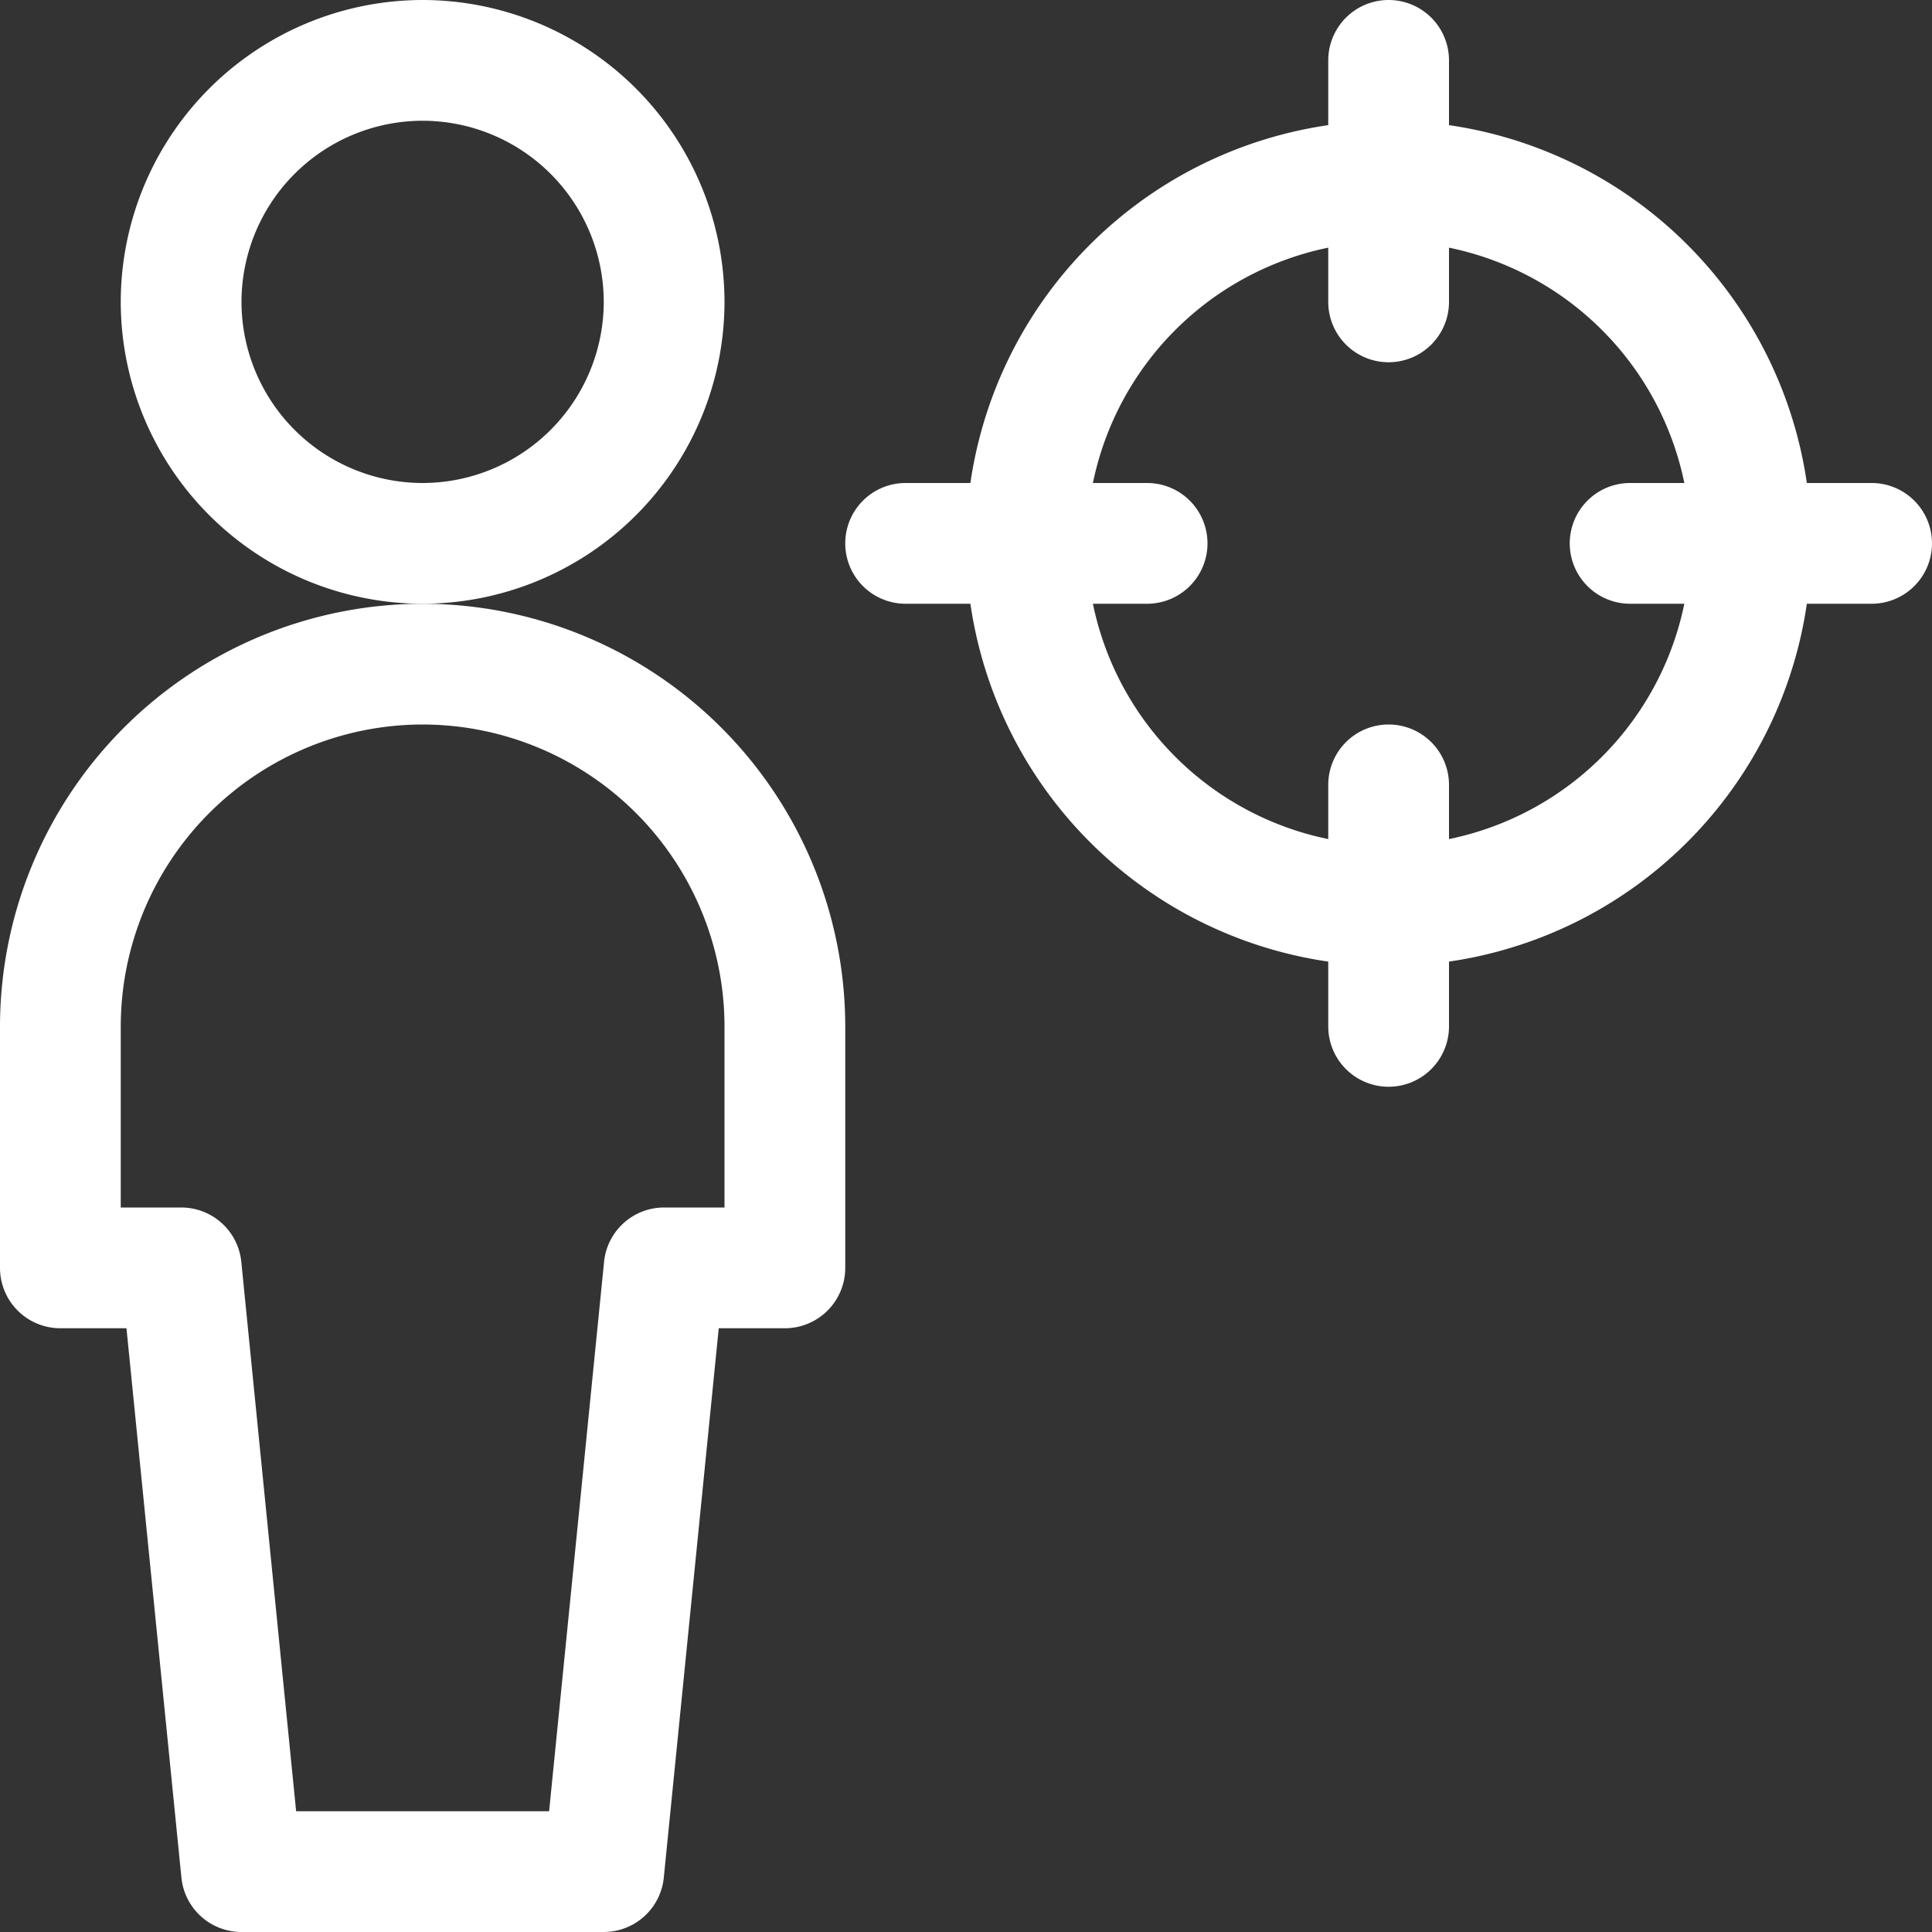
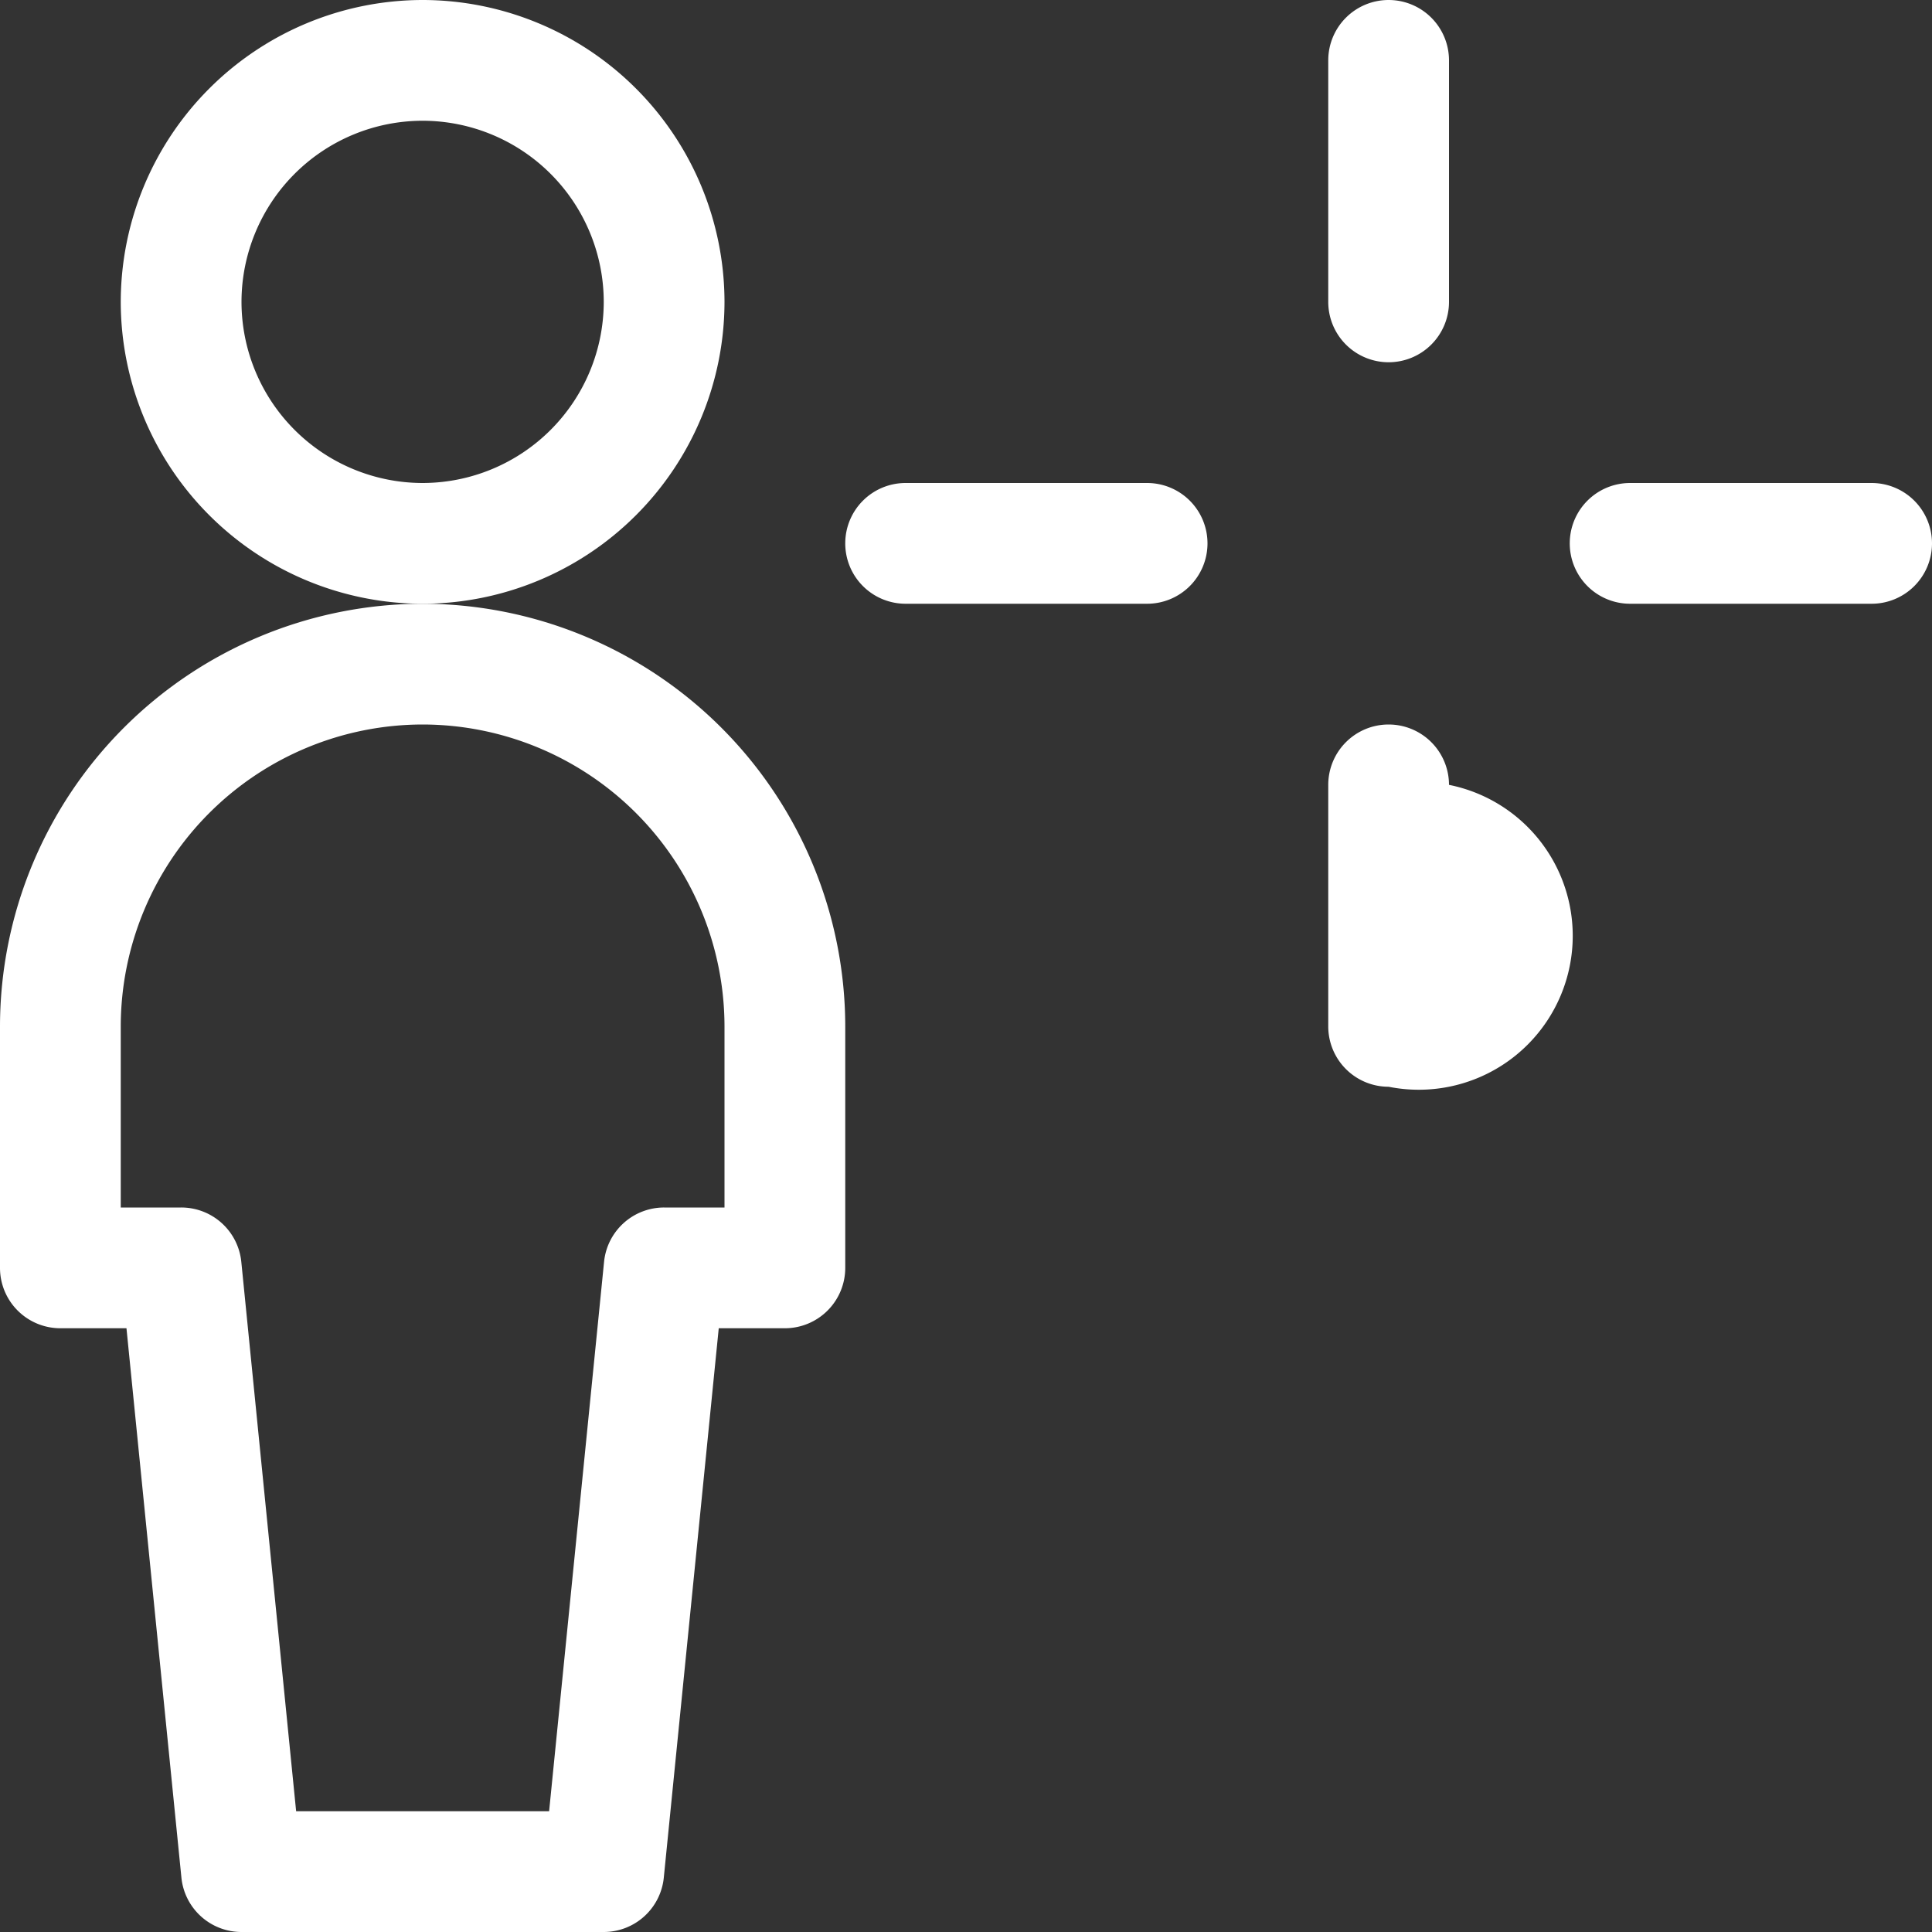
<svg xmlns="http://www.w3.org/2000/svg" width="50" height="50" viewBox="0 0 50 50">
  <rect x="0" y="0" width="50" height="50" fill="#333333" stroke="none" />
  <g id="icon_especialidade" transform="translate(-69.055 36.638)">
    <g id="Caminho_714" data-name="Caminho 714">
      <path id="Caminho_714-2" data-name="Caminho 714" d="M79.992-21.013a7.822,7.822,0,0,1-7.812-7.813,7.822,7.822,0,0,1,7.812-7.812,7.822,7.822,0,0,1,7.813,7.812A7.822,7.822,0,0,1,79.992-21.013Zm0-12.5a4.692,4.692,0,0,0-4.687,4.687,4.692,4.692,0,0,0,4.687,4.688,4.693,4.693,0,0,0,4.688-4.688A4.693,4.693,0,0,0,79.992-33.513Z" fill="#fff" />
    </g>
    <g id="Caminho_715" data-name="Caminho 715">
      <path id="Caminho_715-2" data-name="Caminho 715" d="M84.68,13.362H75.305a1.563,1.563,0,0,1-1.555-1.407L72.328-2.263H70.617a1.562,1.562,0,0,1-1.562-1.563v-6.25A10.95,10.95,0,0,1,79.992-21.013,10.95,10.95,0,0,1,90.93-10.076v6.25a1.563,1.563,0,0,1-1.563,1.563H87.656L86.234,11.955A1.563,1.563,0,0,1,84.68,13.362Zm-7.961-3.125h6.547L84.688-3.981a1.561,1.561,0,0,1,1.554-1.407h1.563v-4.688a7.822,7.822,0,0,0-7.813-7.812,7.822,7.822,0,0,0-7.812,7.812v4.688h1.562A1.562,1.562,0,0,1,75.3-3.981Z" fill="#fff" />
    </g>
    <g id="Caminho_716" data-name="Caminho 716">
      <path id="Caminho_716-2" data-name="Caminho 716" d="M104.992-27.263a1.562,1.562,0,0,1-1.562-1.563v-6.25a1.562,1.562,0,0,1,1.562-1.562,1.563,1.563,0,0,1,1.563,1.562v6.25A1.563,1.563,0,0,1,104.992-27.263Z" fill="#fff" />
    </g>
    <g id="Caminho_717" data-name="Caminho 717">
-       <path id="Caminho_717-2" data-name="Caminho 717" d="M104.992-8.513a1.562,1.562,0,0,1-1.562-1.563v-6.25a1.562,1.562,0,0,1,1.562-1.562,1.563,1.563,0,0,1,1.563,1.562v6.25A1.563,1.563,0,0,1,104.992-8.513Z" fill="#fff" />
+       <path id="Caminho_717-2" data-name="Caminho 717" d="M104.992-8.513a1.562,1.562,0,0,1-1.562-1.563v-6.25a1.562,1.562,0,0,1,1.562-1.562,1.563,1.563,0,0,1,1.563,1.562A1.563,1.563,0,0,1,104.992-8.513Z" fill="#fff" />
    </g>
    <g id="Caminho_718" data-name="Caminho 718">
      <path id="Caminho_718-2" data-name="Caminho 718" d="M98.742-21.013h-6.25a1.562,1.562,0,0,1-1.562-1.563,1.562,1.562,0,0,1,1.562-1.562h6.25a1.563,1.563,0,0,1,1.563,1.562A1.563,1.563,0,0,1,98.742-21.013Z" fill="#fff" />
    </g>
    <g id="Caminho_719" data-name="Caminho 719">
      <path id="Caminho_719-2" data-name="Caminho 719" d="M117.492-21.013h-6.25a1.562,1.562,0,0,1-1.562-1.563,1.562,1.562,0,0,1,1.562-1.562h6.25a1.563,1.563,0,0,1,1.563,1.562A1.563,1.563,0,0,1,117.492-21.013Z" fill="#fff" />
    </g>
    <g id="Caminho_720" data-name="Caminho 720">
-       <path id="Caminho_720-2" data-name="Caminho 720" d="M104.992-11.638A10.95,10.95,0,0,1,94.055-22.576a10.95,10.95,0,0,1,10.937-10.937h0A10.95,10.95,0,0,1,115.93-22.576,10.951,10.951,0,0,1,104.992-11.638Zm0-18.75a7.822,7.822,0,0,0-7.812,7.812,7.822,7.822,0,0,0,7.812,7.813,7.822,7.822,0,0,0,7.813-7.813,7.822,7.822,0,0,0-7.813-7.812Z" fill="#fff" />
-     </g>
+       </g>
  </g>
</svg>